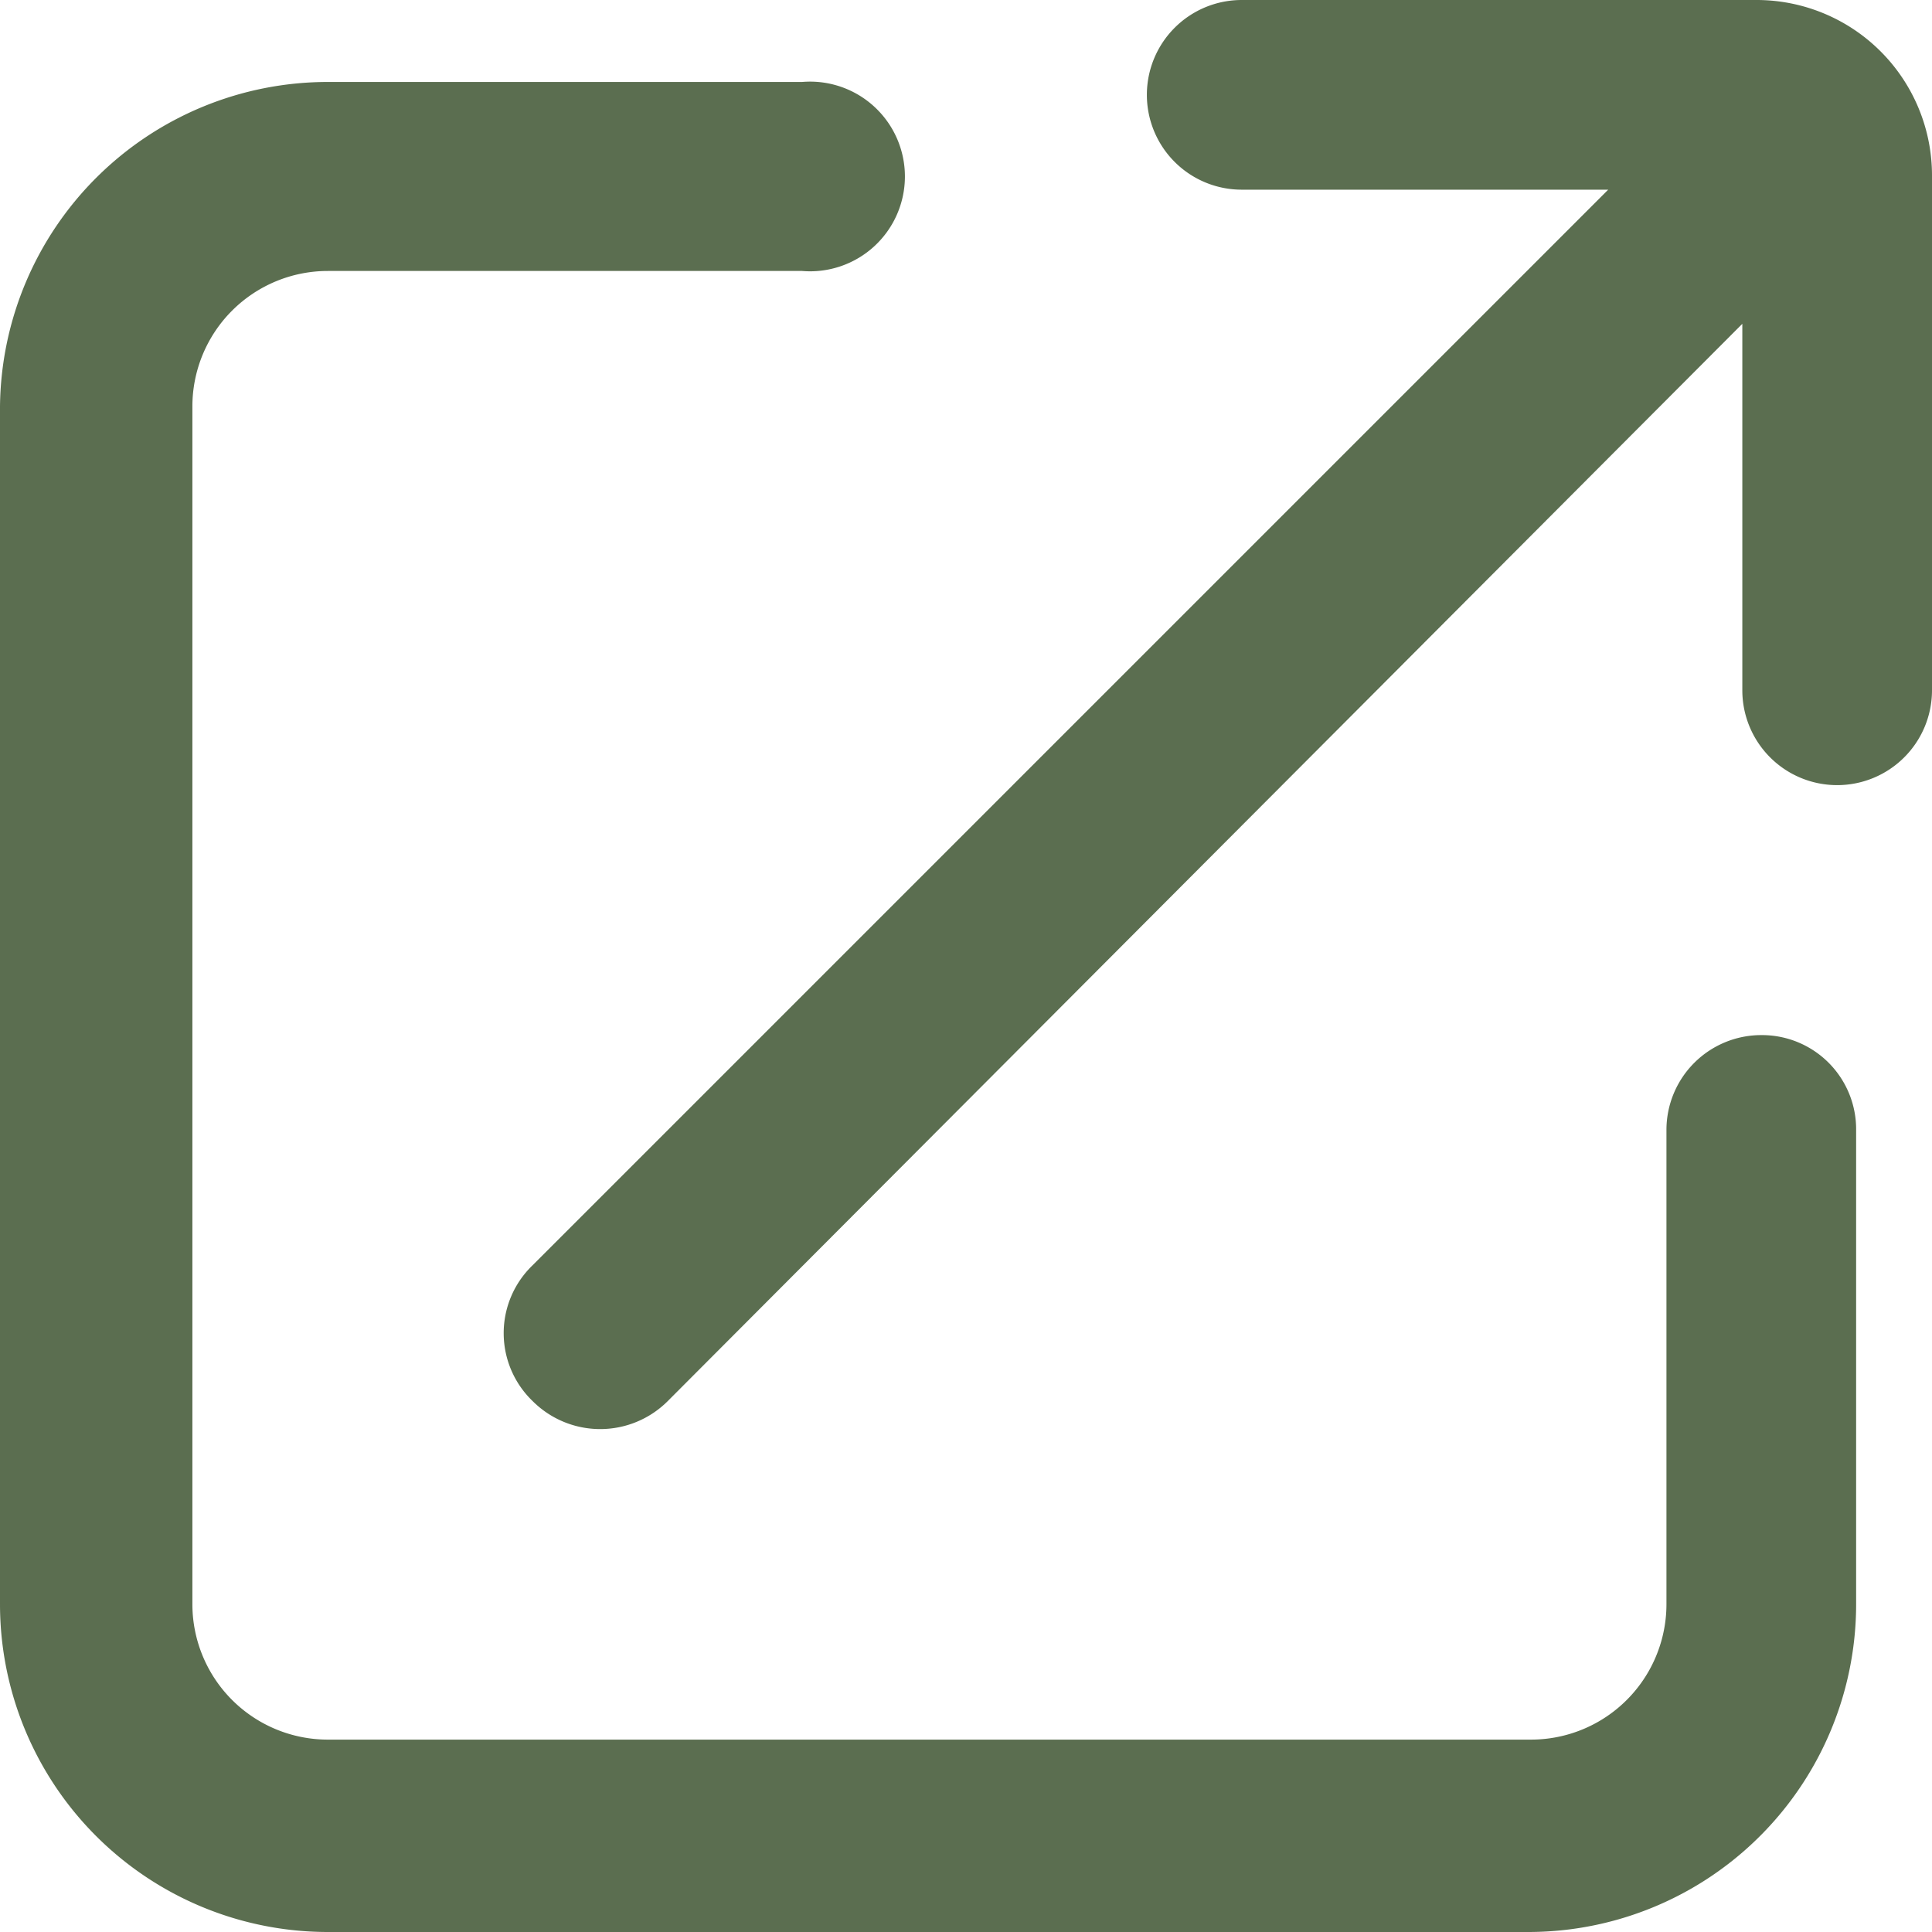
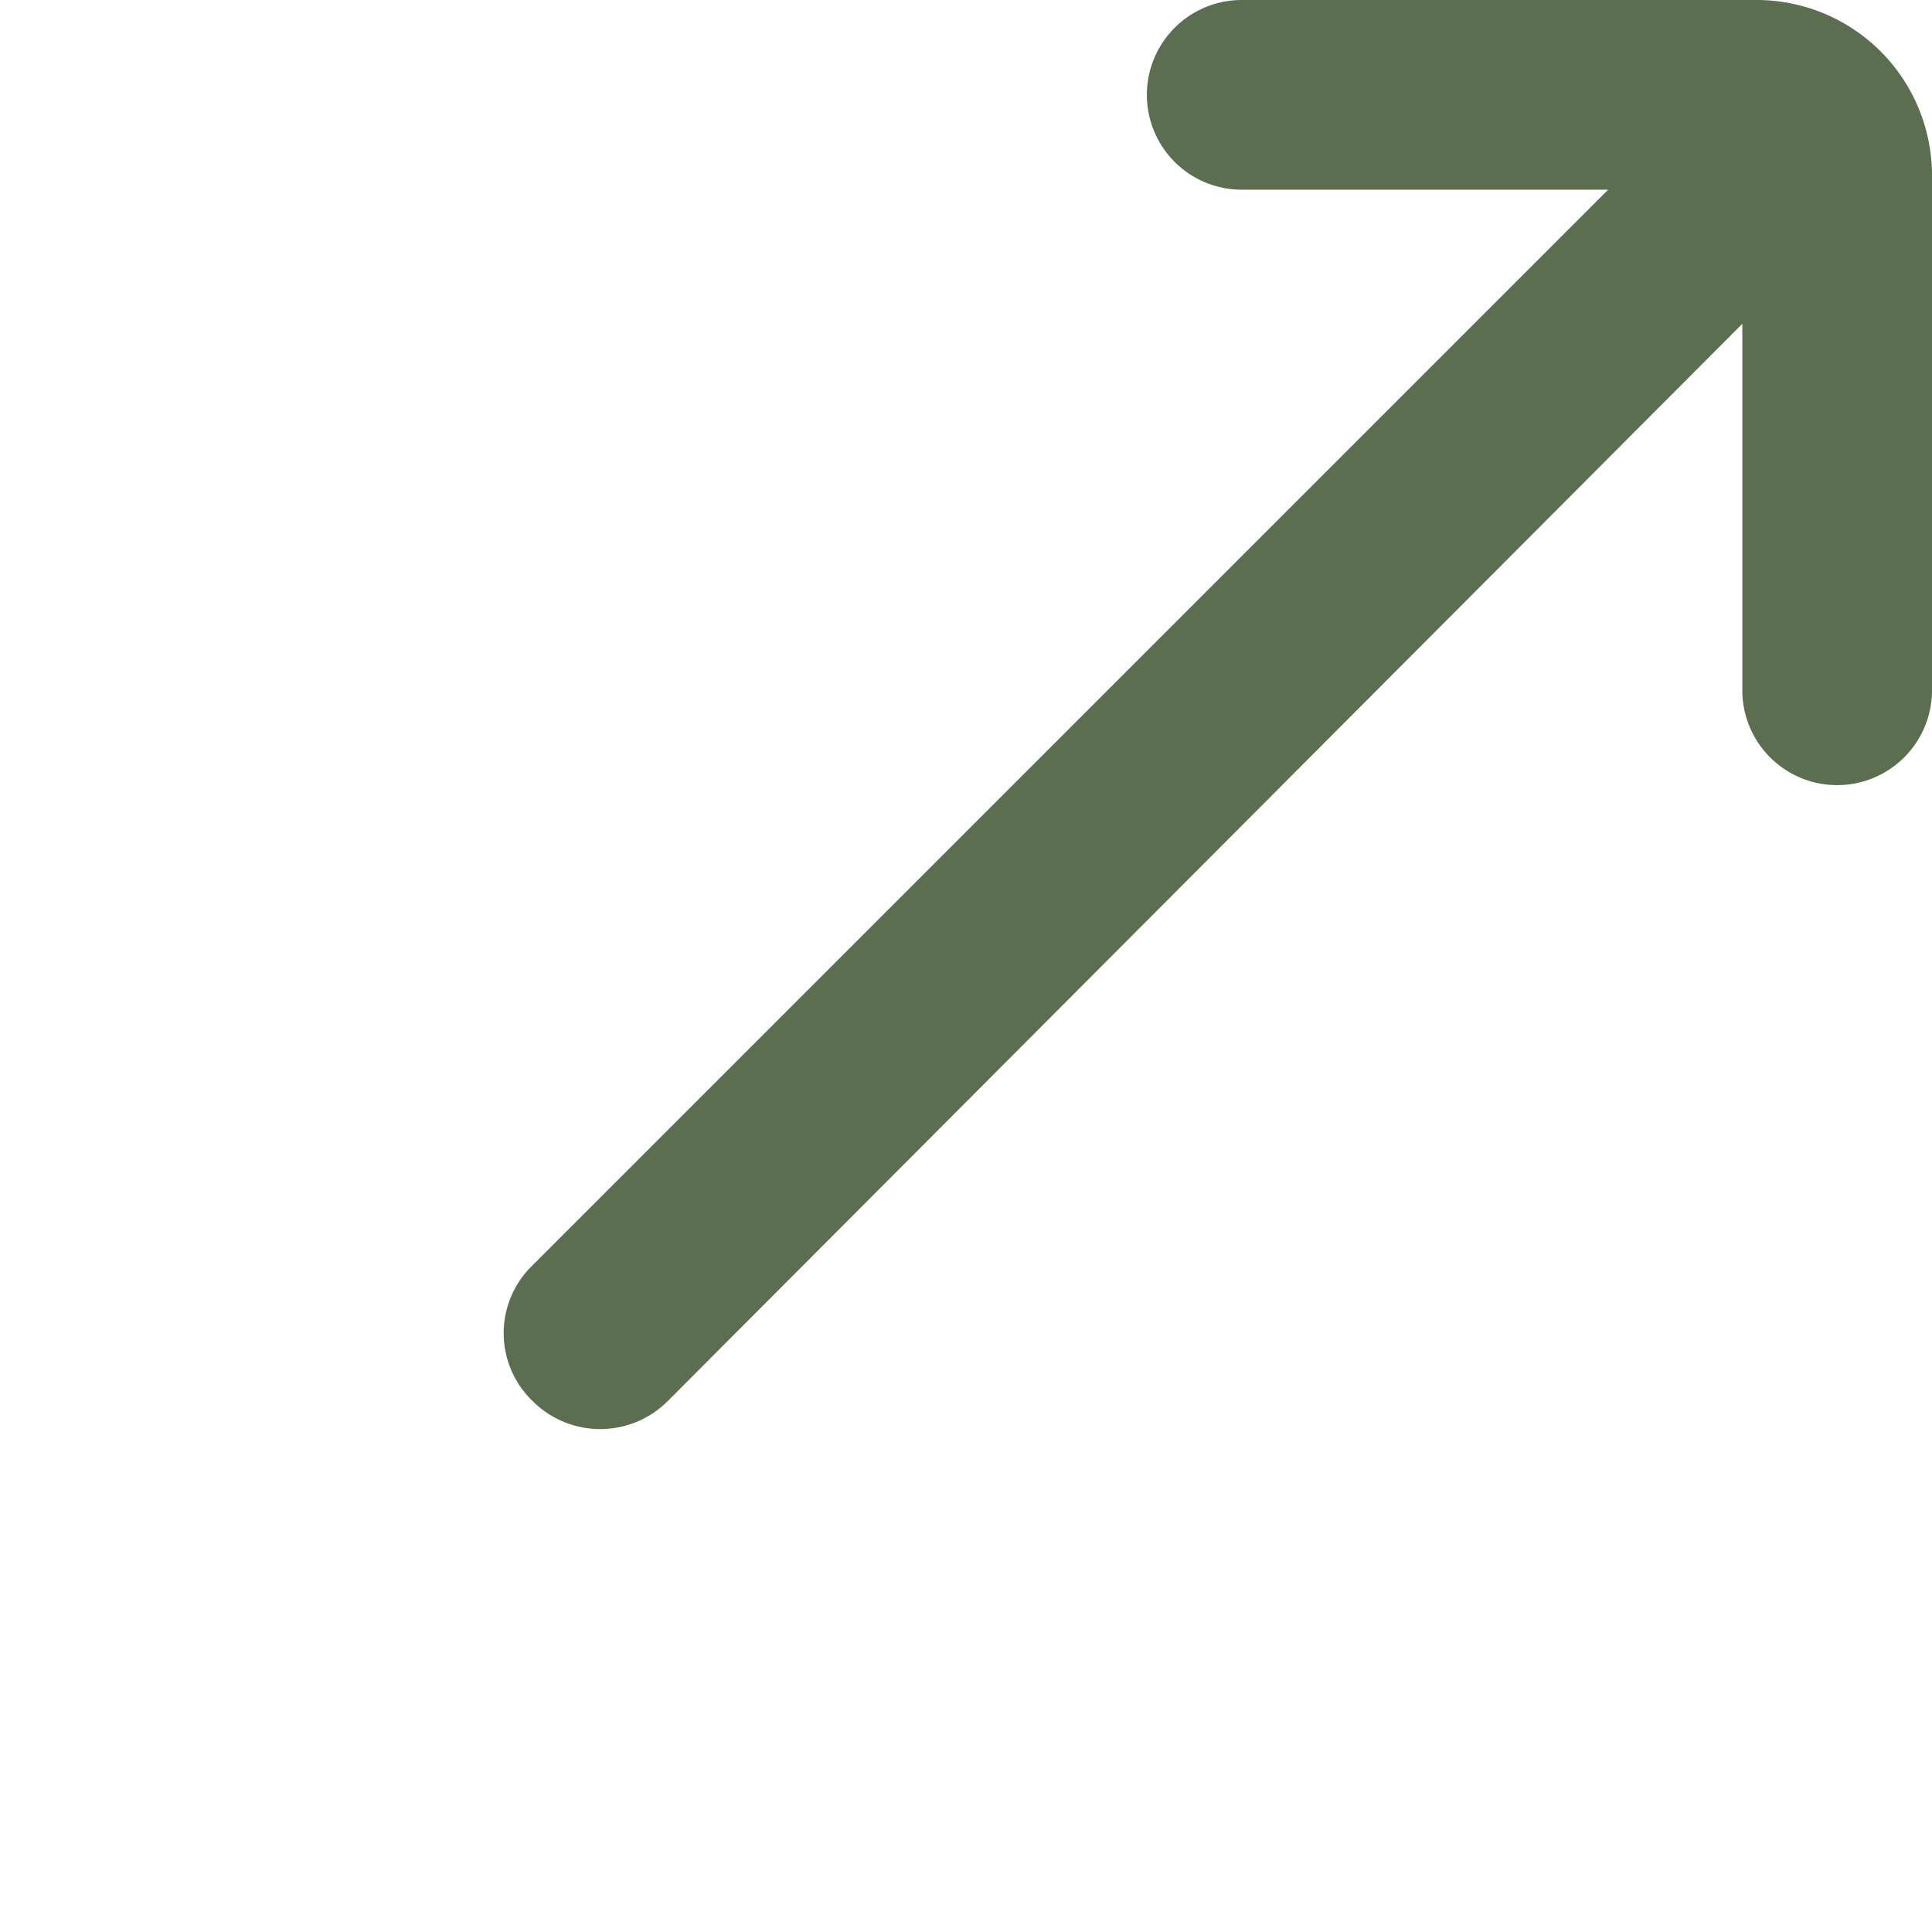
<svg xmlns="http://www.w3.org/2000/svg" viewBox="0 0 28.52 28.52">
  <defs>
    <style>.cls-1{fill:#5b6e50;}</style>
  </defs>
  <g id="レイヤー_2" data-name="レイヤー 2">
    <g id="レイヤー_1-2" data-name="レイヤー 1">
-       <path class="cls-1" d="M26,15.28a1.4,1.4,0,0,0-1.4,1.4v7a2,2,0,0,1-2,2H4.84a2,2,0,0,1-2-2V6a2,2,0,0,1,2-2h7a1.4,1.4,0,1,0,0-2.79h-7A4.84,4.84,0,0,0,0,6V23.68a4.84,4.84,0,0,0,4.84,4.84H22.56a4.84,4.84,0,0,0,4.84-4.84v-7A1.39,1.39,0,0,0,26,15.28Z" />
      <path class="cls-1" d="M25.93,0h-7.6a1.4,1.4,0,0,0-1.4,1.4h0a1.4,1.4,0,0,0,1.4,1.4h5.41L7.86,18.68a1.39,1.39,0,0,0,0,2h0a1.41,1.41,0,0,0,2,0L25.72,4.78v5.41a1.4,1.4,0,0,0,1.4,1.4h0a1.4,1.4,0,0,0,1.4-1.4V2.59A2.59,2.59,0,0,0,25.93,0Z" />
    </g>
  </g>
</svg>